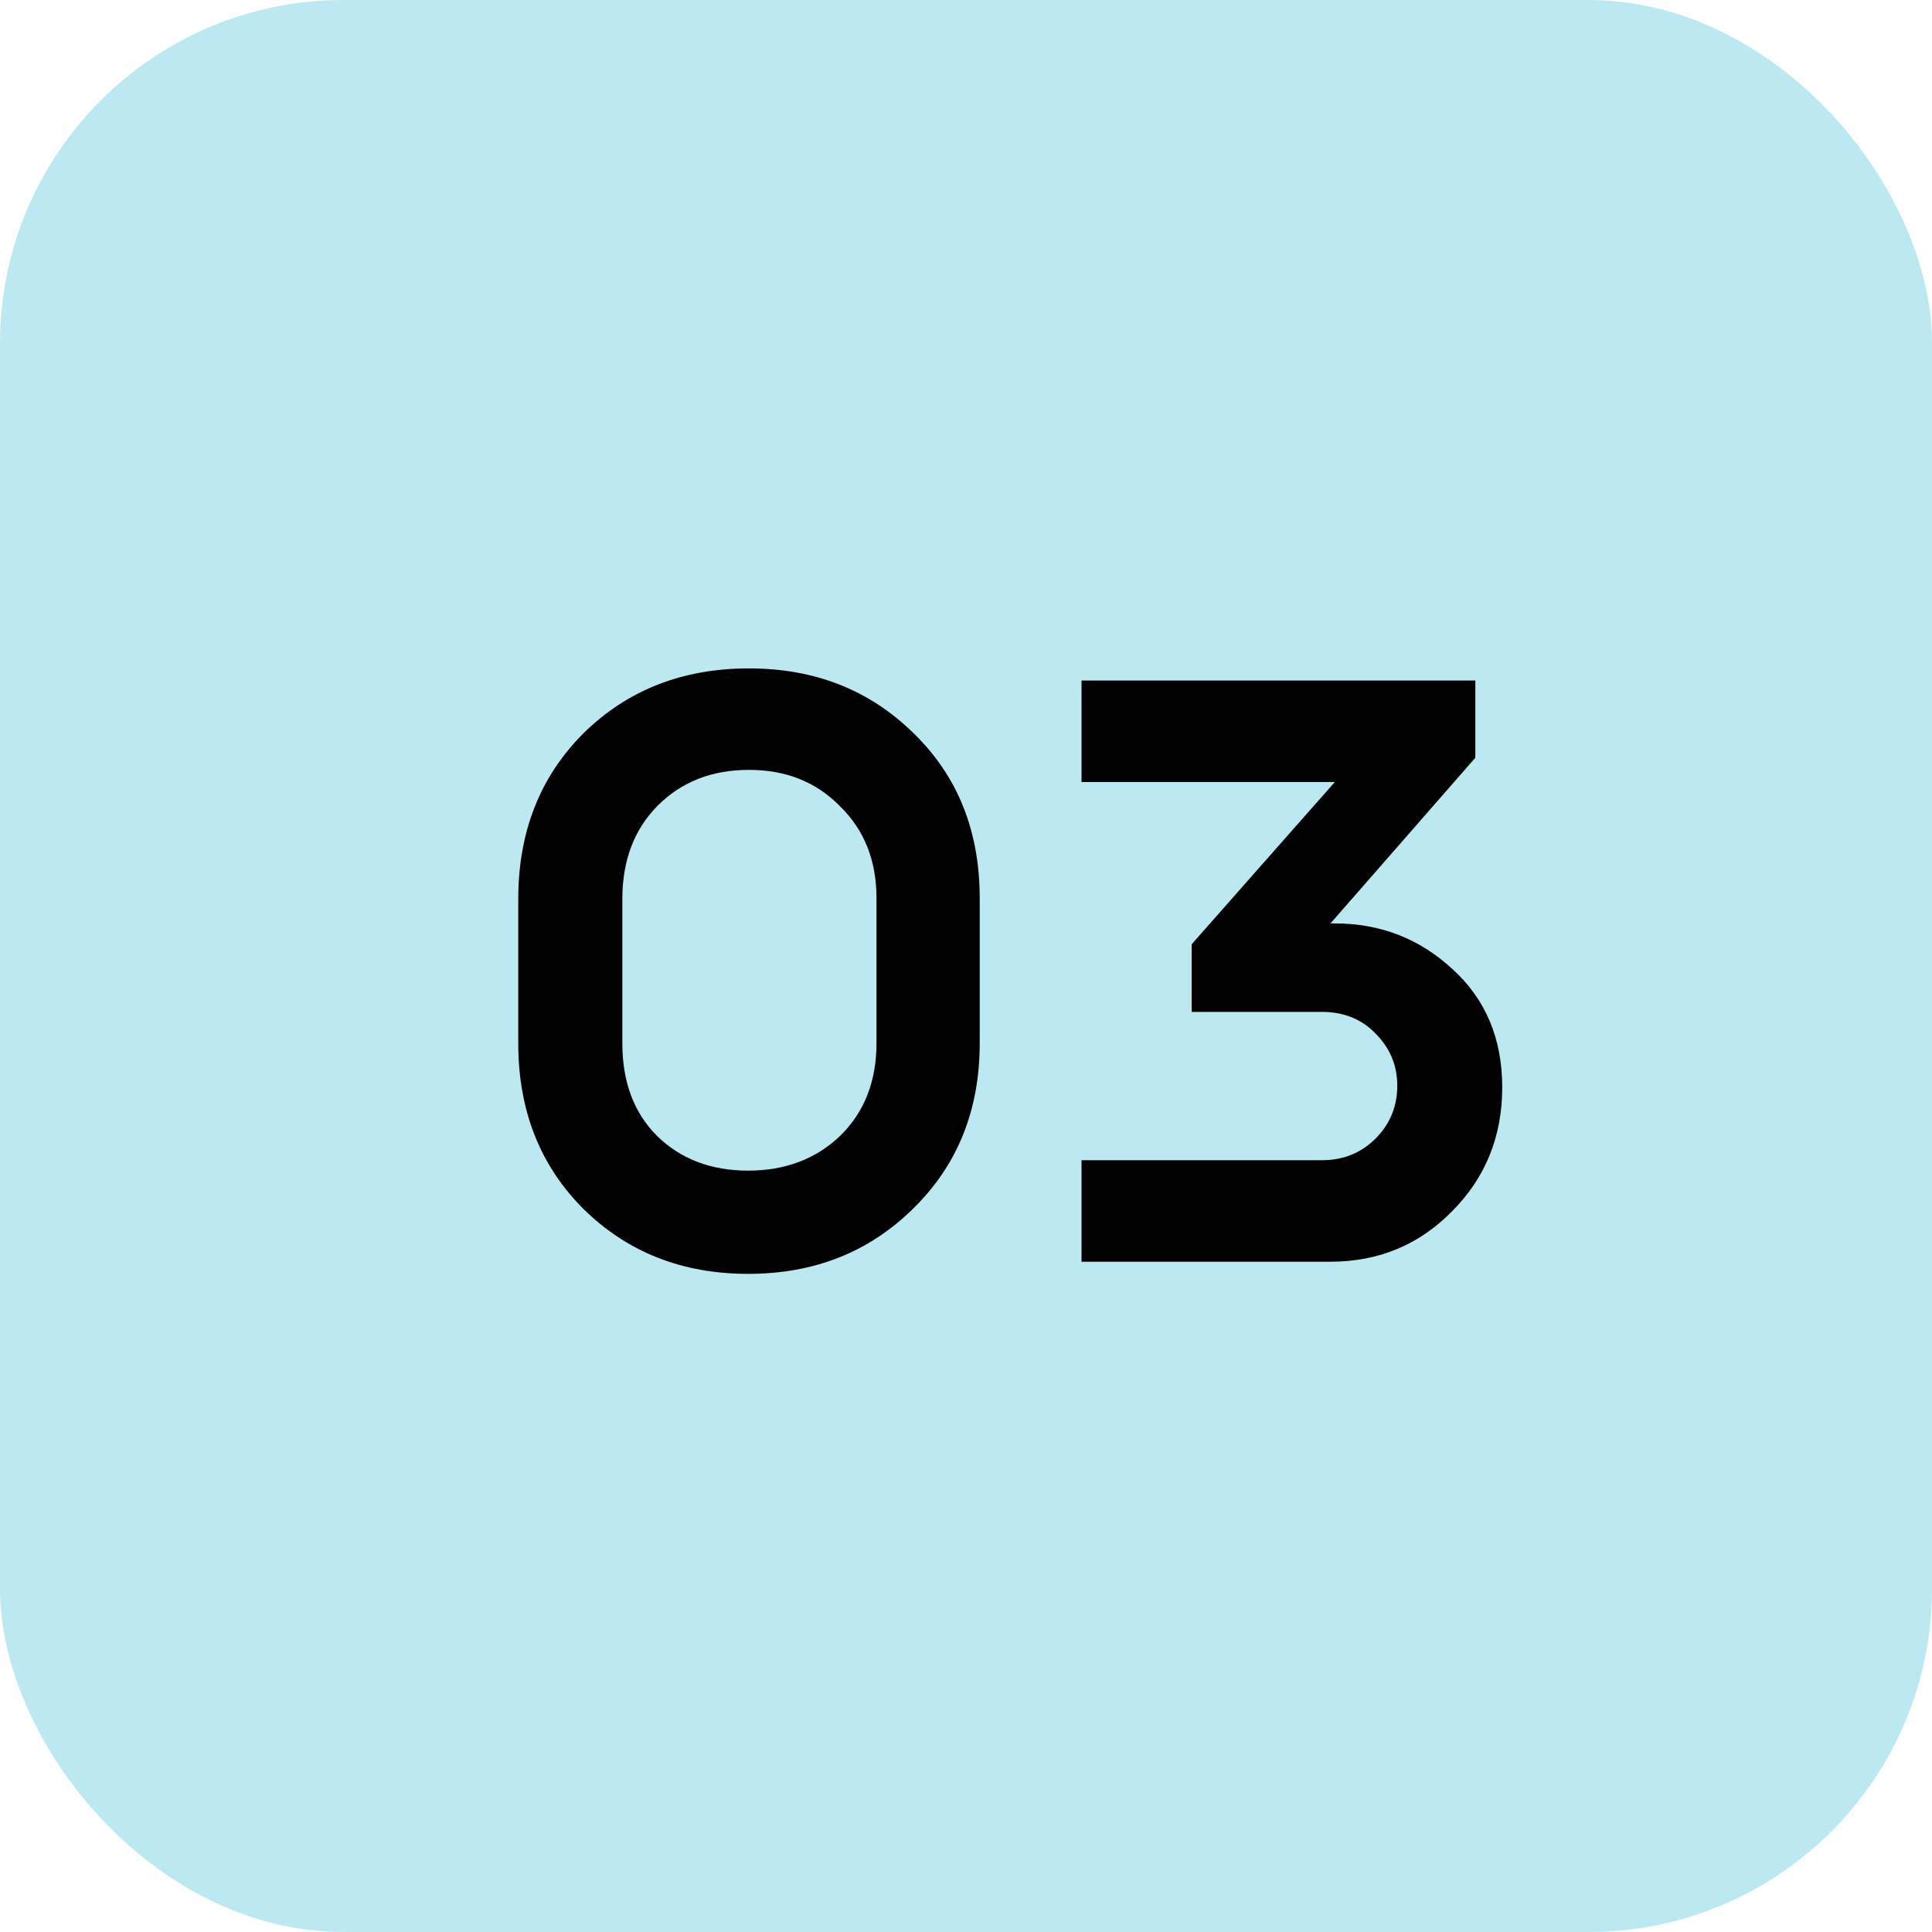
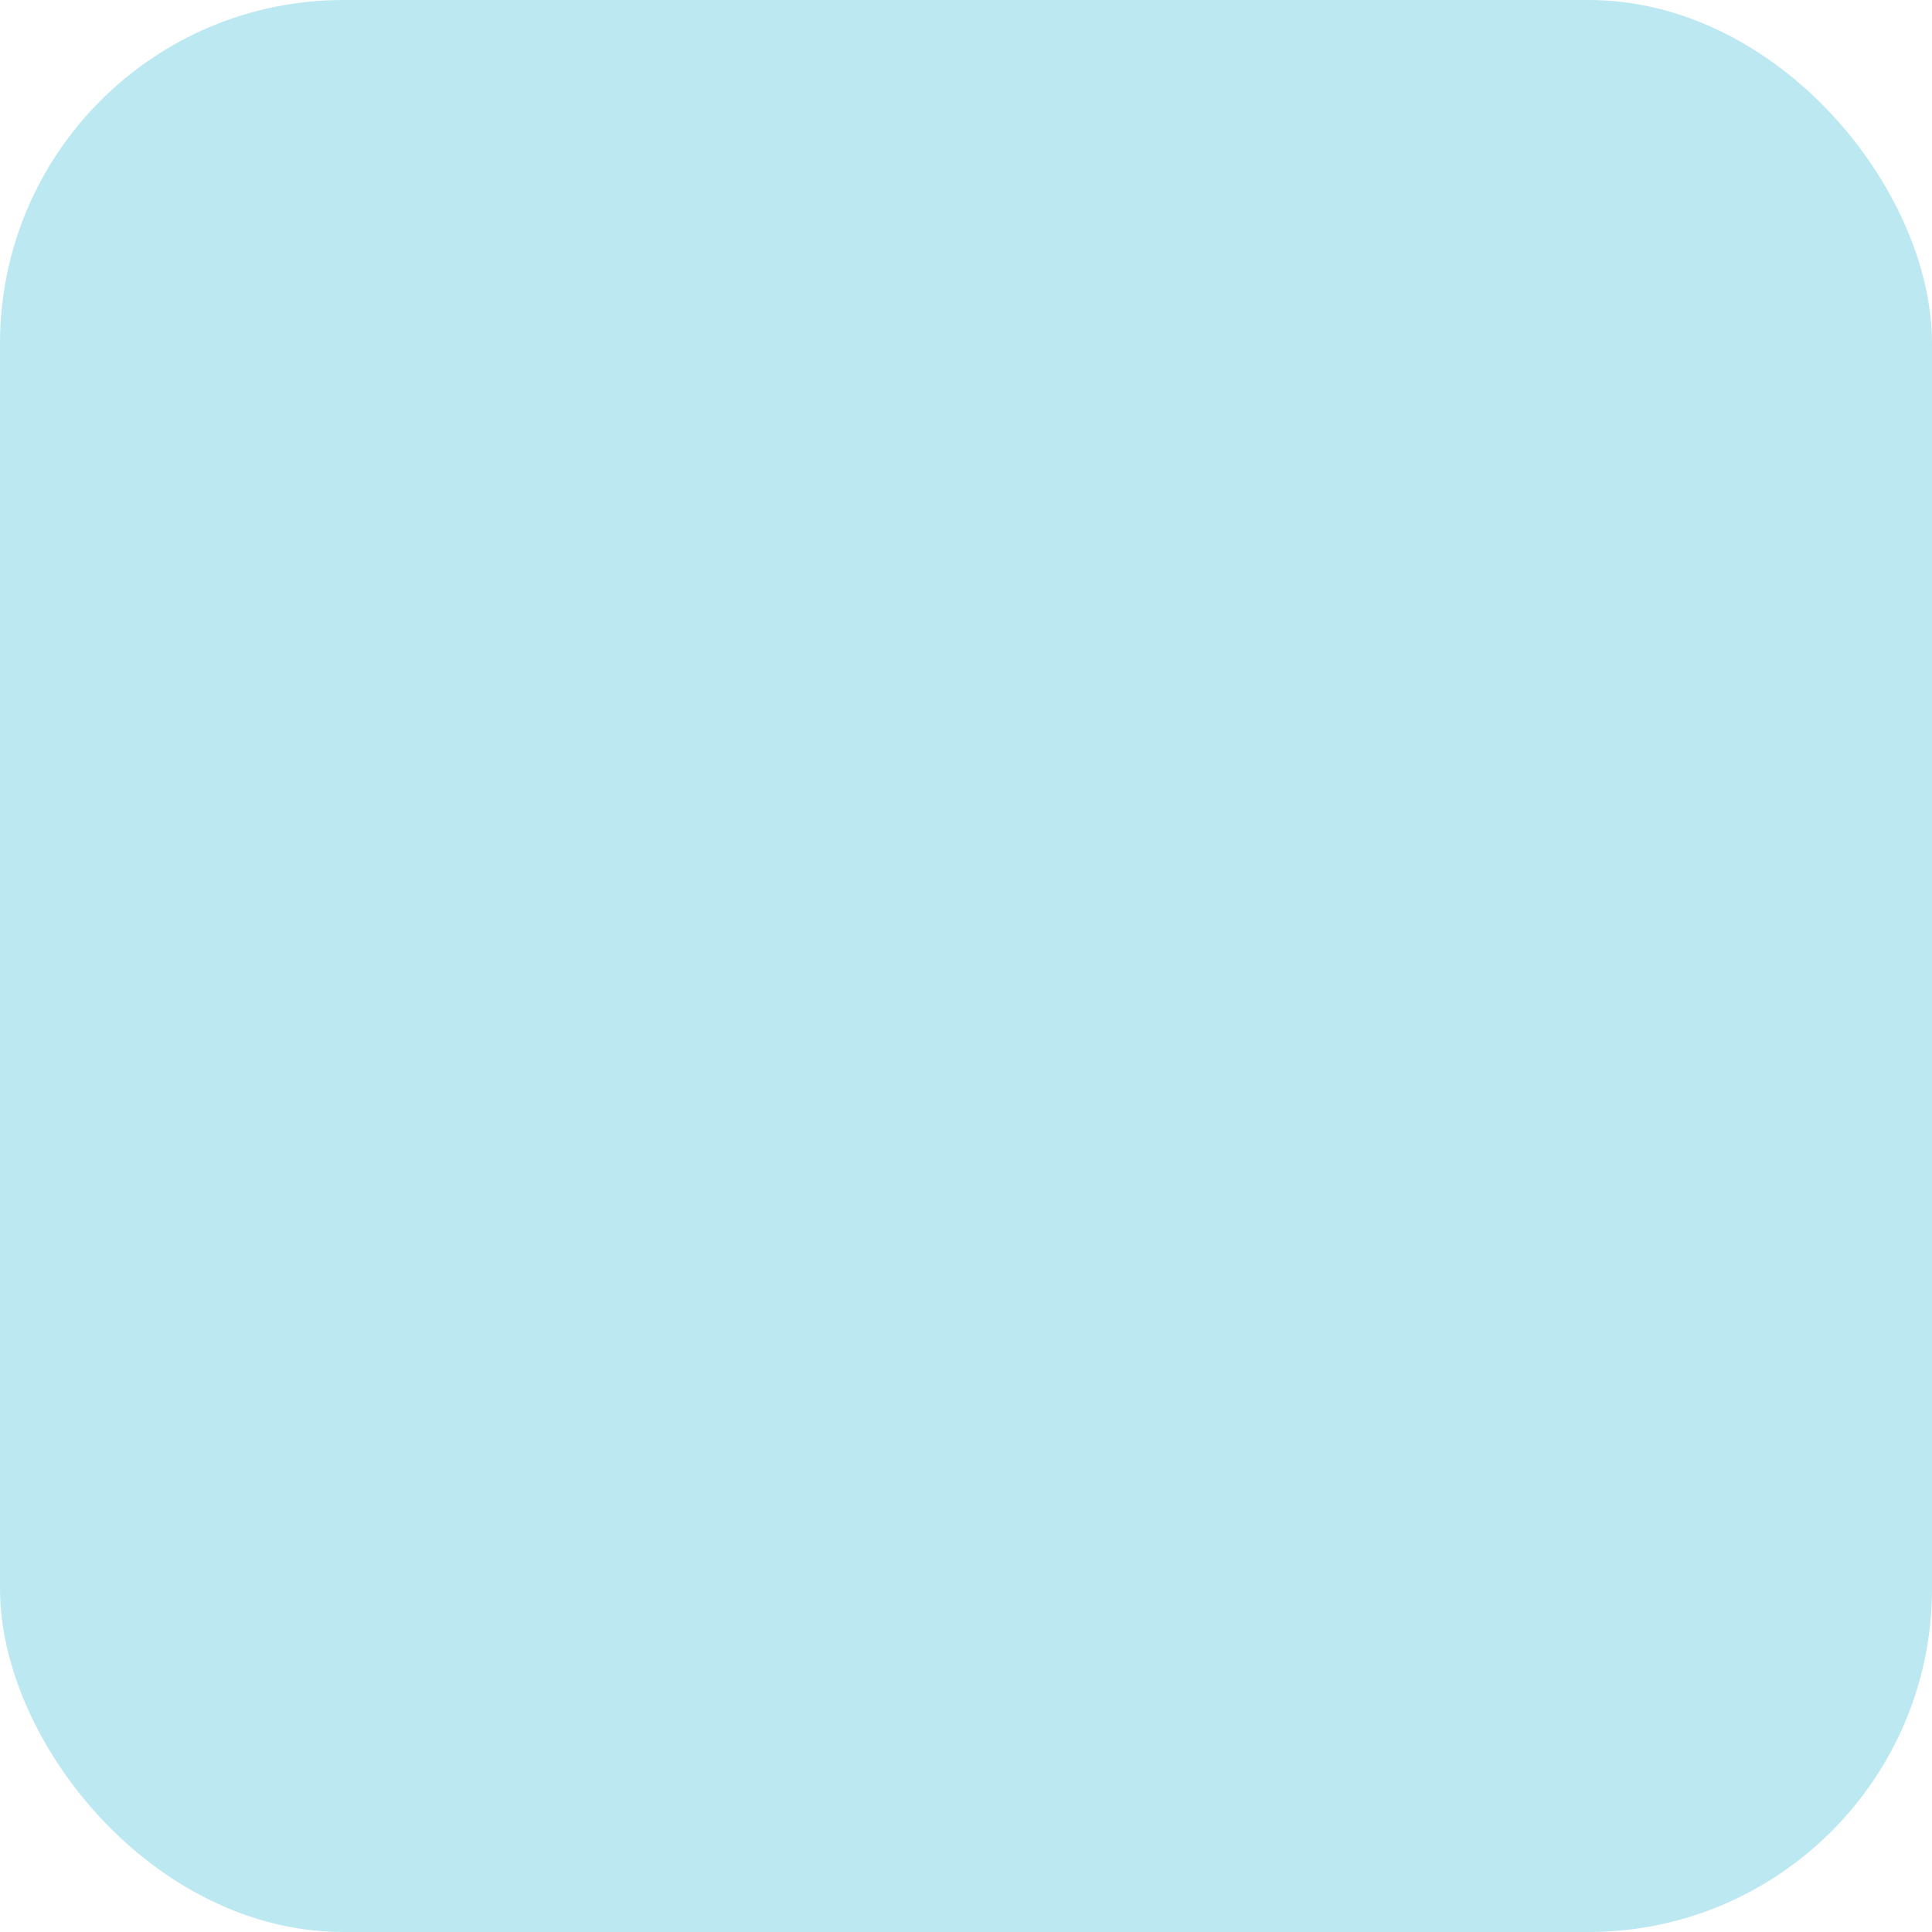
<svg xmlns="http://www.w3.org/2000/svg" width="49" height="49" viewBox="0 0 49 49" fill="none">
  <rect width="49" height="49" rx="8.71" fill="#BCE8F1" />
-   <path d="M13.144 26.456V22.804C13.144 21.103 13.694 19.702 14.794 18.602C15.909 17.502 17.309 16.952 18.996 16.952C20.668 16.952 22.061 17.502 23.176 18.602C24.291 19.687 24.848 21.081 24.848 22.782V26.456C24.848 28.157 24.283 29.558 23.154 30.658C22.039 31.758 20.646 32.308 18.974 32.308C17.302 32.308 15.909 31.758 14.794 30.658C13.694 29.558 13.144 28.157 13.144 26.456ZM15.784 22.804V26.456C15.784 27.439 16.077 28.223 16.664 28.81C17.265 29.397 18.035 29.69 18.974 29.69C19.913 29.69 20.69 29.397 21.306 28.81C21.922 28.209 22.23 27.424 22.23 26.456V22.782C22.23 21.829 21.922 21.051 21.306 20.45C20.705 19.834 19.935 19.526 18.996 19.526C18.057 19.526 17.287 19.827 16.686 20.428C16.085 21.029 15.784 21.821 15.784 22.804ZM33.744 23.42H33.854C35.012 23.42 36.01 23.809 36.846 24.586C37.682 25.349 38.1 26.346 38.1 27.578C38.1 28.825 37.674 29.873 36.824 30.724C35.988 31.575 34.961 32 33.744 32H27.43V29.426H33.524C34.066 29.426 34.521 29.243 34.888 28.876C35.254 28.509 35.438 28.062 35.438 27.534C35.438 27.021 35.254 26.581 34.888 26.214C34.536 25.847 34.081 25.664 33.524 25.664H30.224V23.948L33.854 19.834H27.43V17.26H37.418V19.218L33.744 23.42Z" fill="black" />
</svg>